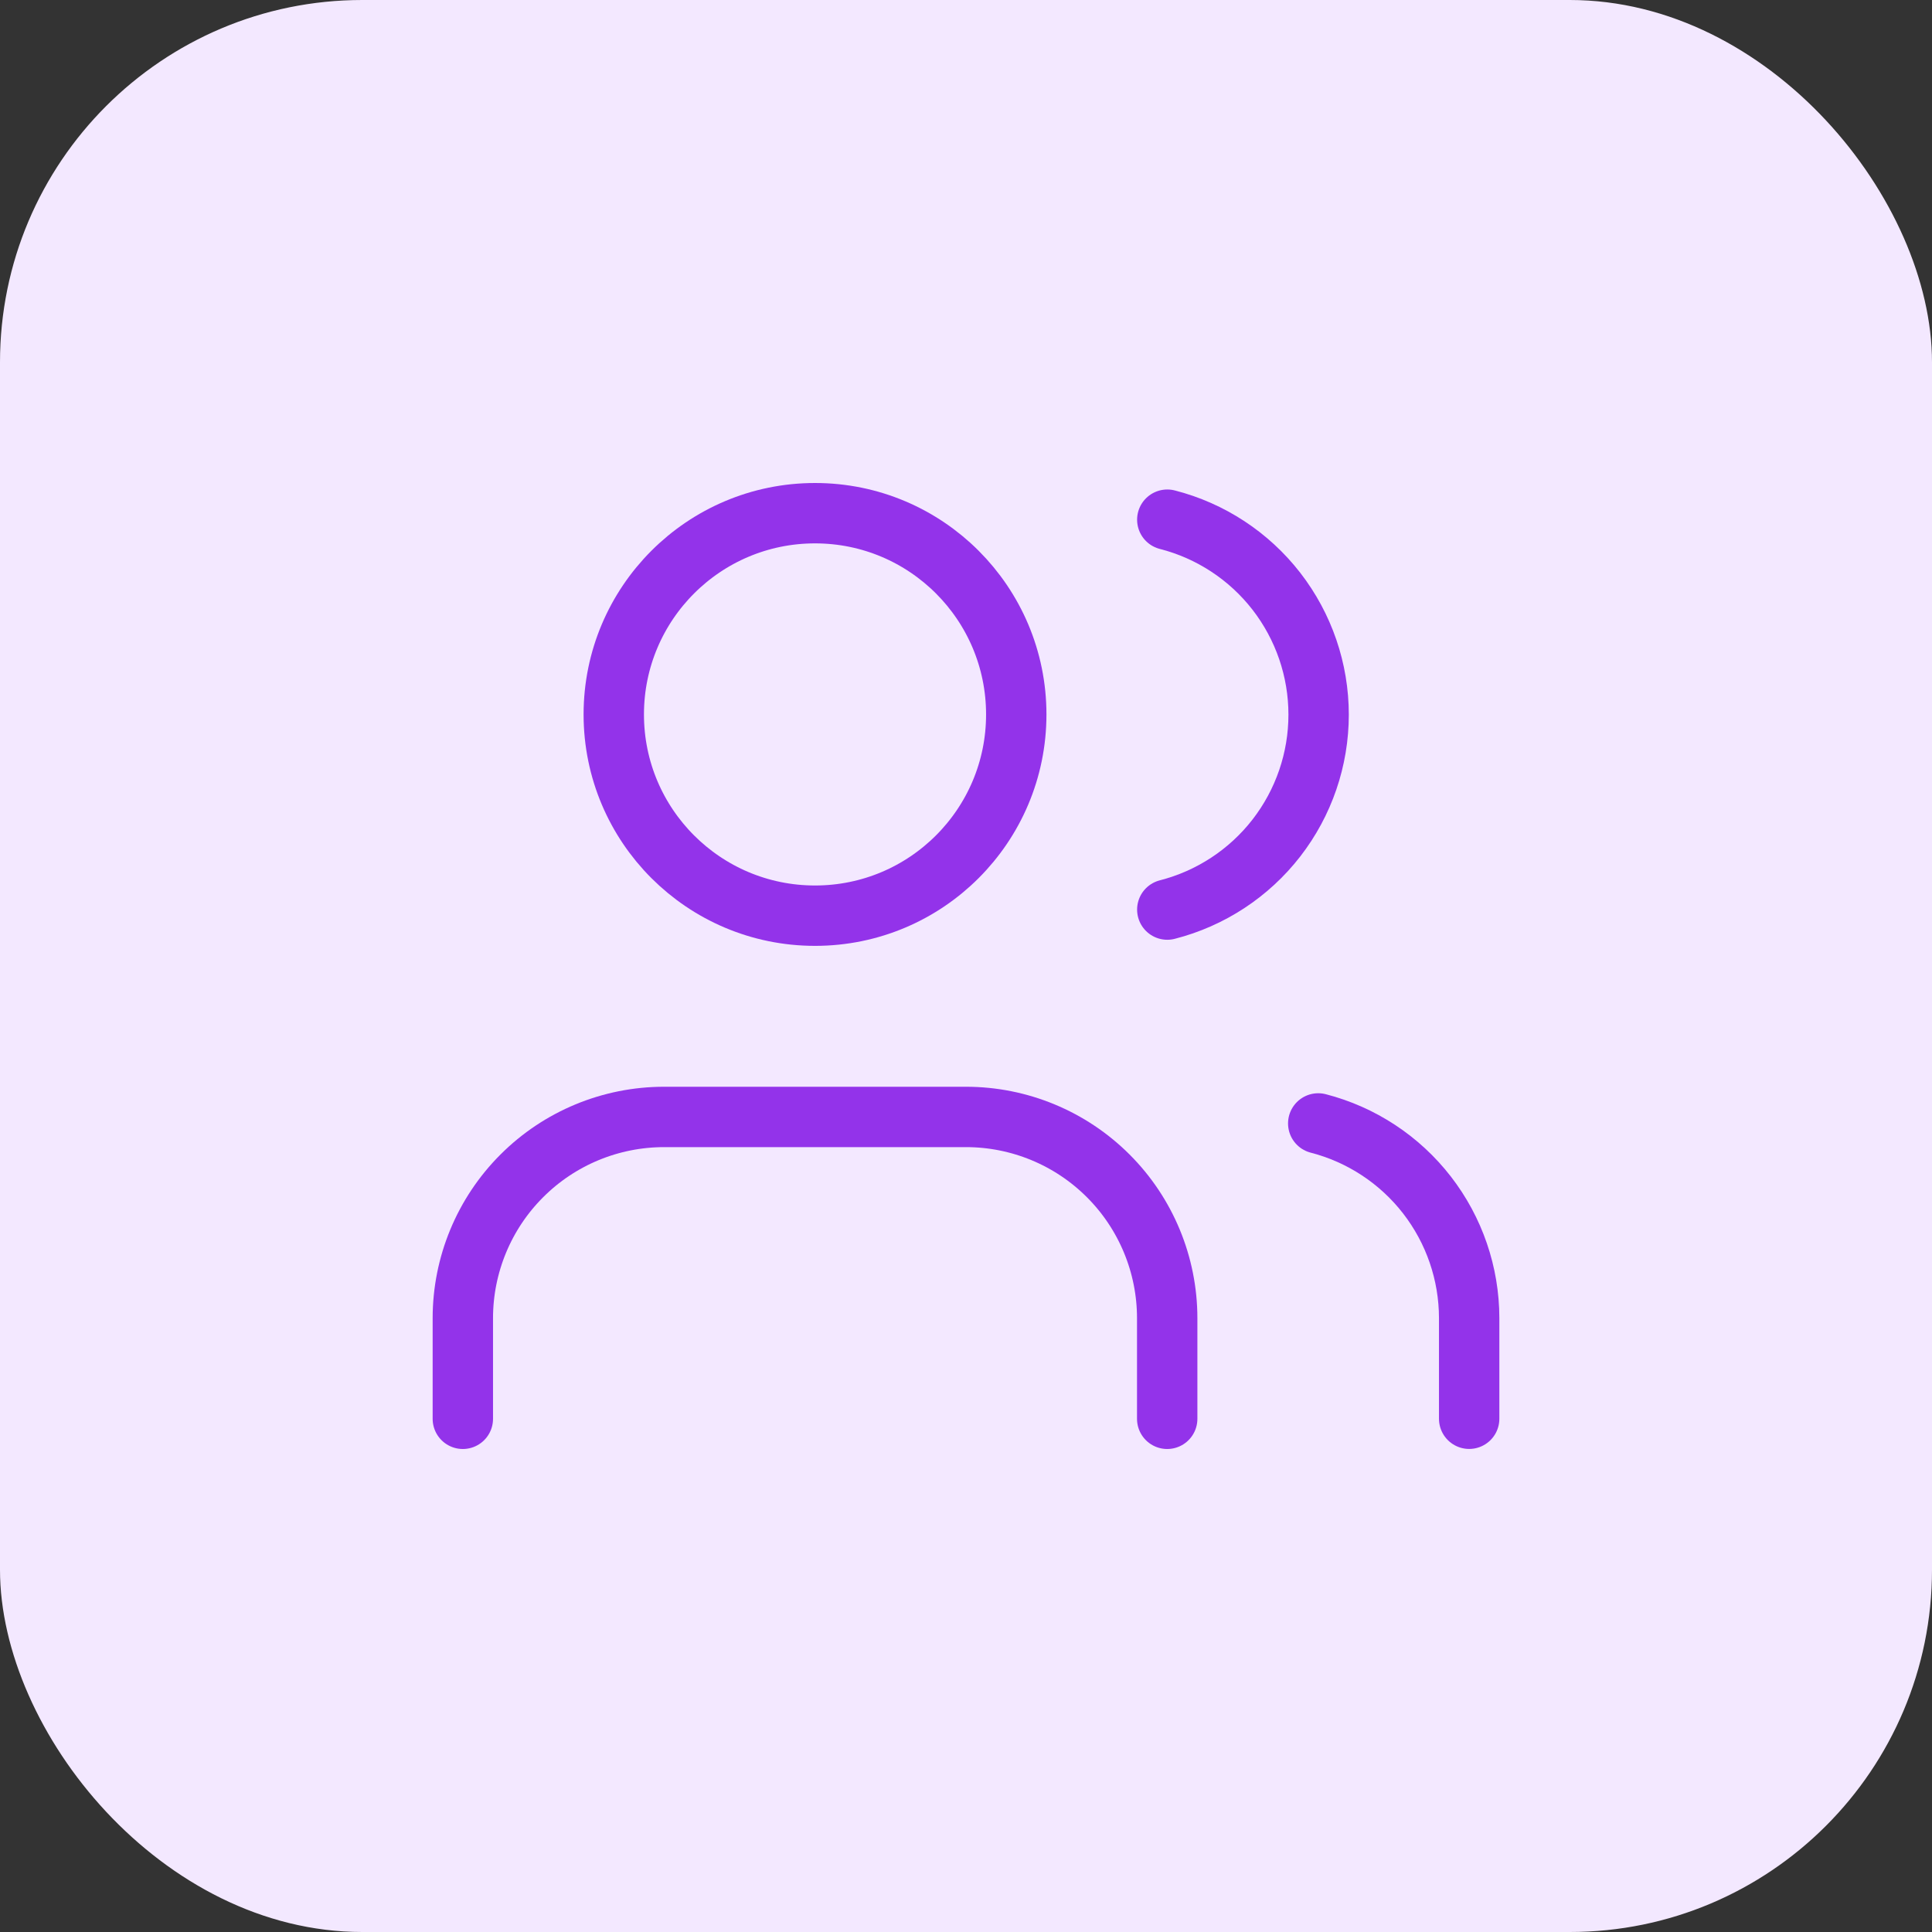
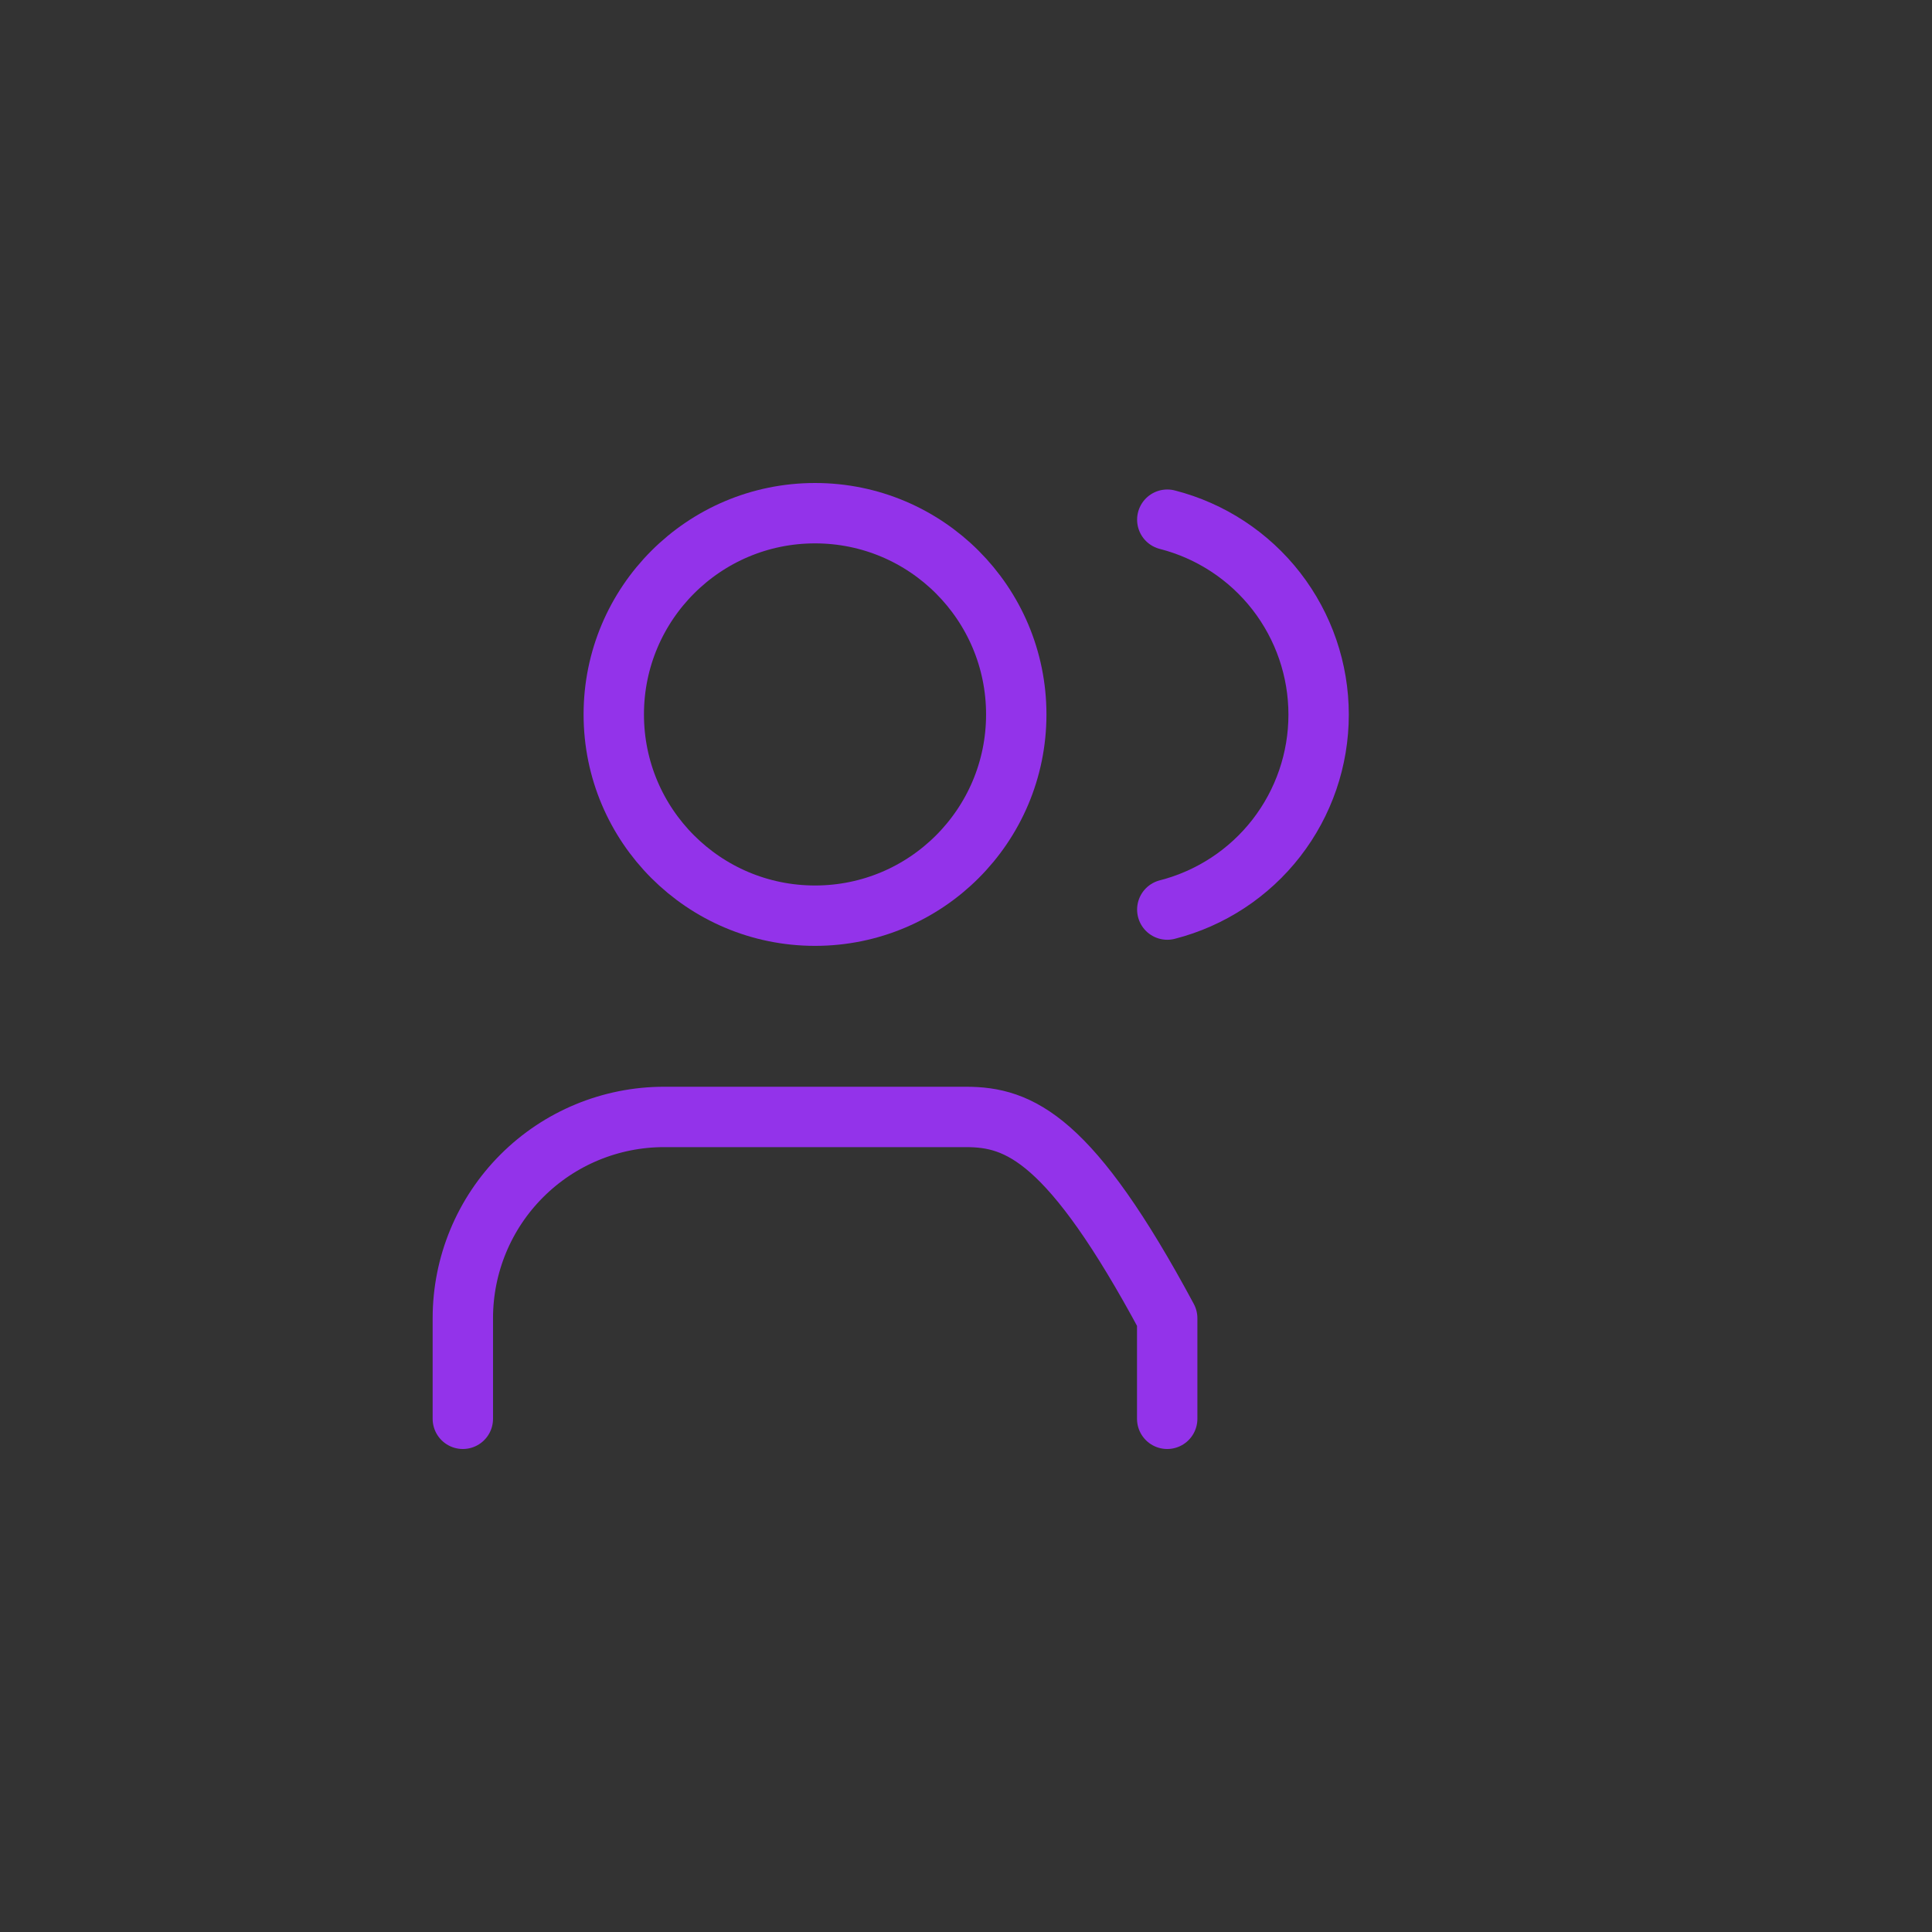
<svg xmlns="http://www.w3.org/2000/svg" width="64" height="64" viewBox="0 0 64 64" fill="none">
  <rect x="0" y="0" width="64" height="64" fill="#333333" stroke="none" />
-   <rect width="64" height="64" rx="12" fill="#F3E8FF" />
-   <path d="M38.665 47V43.667C38.665 41.899 37.963 40.203 36.713 38.953C35.462 37.702 33.767 37 31.999 37H21.999C20.231 37 18.535 37.702 17.285 38.953C16.034 40.203 15.332 41.899 15.332 43.667V47" stroke="#9333EA" stroke-width="2" stroke-linecap="round" stroke-linejoin="round" />
+   <path d="M38.665 47V43.667C35.462 37.702 33.767 37 31.999 37H21.999C20.231 37 18.535 37.702 17.285 38.953C16.034 40.203 15.332 41.899 15.332 43.667V47" stroke="#9333EA" stroke-width="2" stroke-linecap="round" stroke-linejoin="round" />
  <path d="M26.999 30.333C30.681 30.333 33.665 27.349 33.665 23.667C33.665 19.985 30.681 17 26.999 17C23.317 17 20.332 19.985 20.332 23.667C20.332 27.349 23.317 30.333 26.999 30.333Z" stroke="#9333EA" stroke-width="2" stroke-linecap="round" stroke-linejoin="round" />
-   <path d="M48.668 46.998V43.665C48.667 42.188 48.175 40.753 47.27 39.585C46.365 38.418 45.098 37.584 43.668 37.215" stroke="#9333EA" stroke-width="2" stroke-linecap="round" stroke-linejoin="round" />
  <path d="M38.668 17.215C40.102 17.582 41.373 18.416 42.281 19.585C43.188 20.755 43.681 22.193 43.681 23.673C43.681 25.154 43.188 26.592 42.281 27.761C41.373 28.93 40.102 29.764 38.668 30.131" stroke="#9333EA" stroke-width="2" stroke-linecap="round" stroke-linejoin="round" />
</svg>